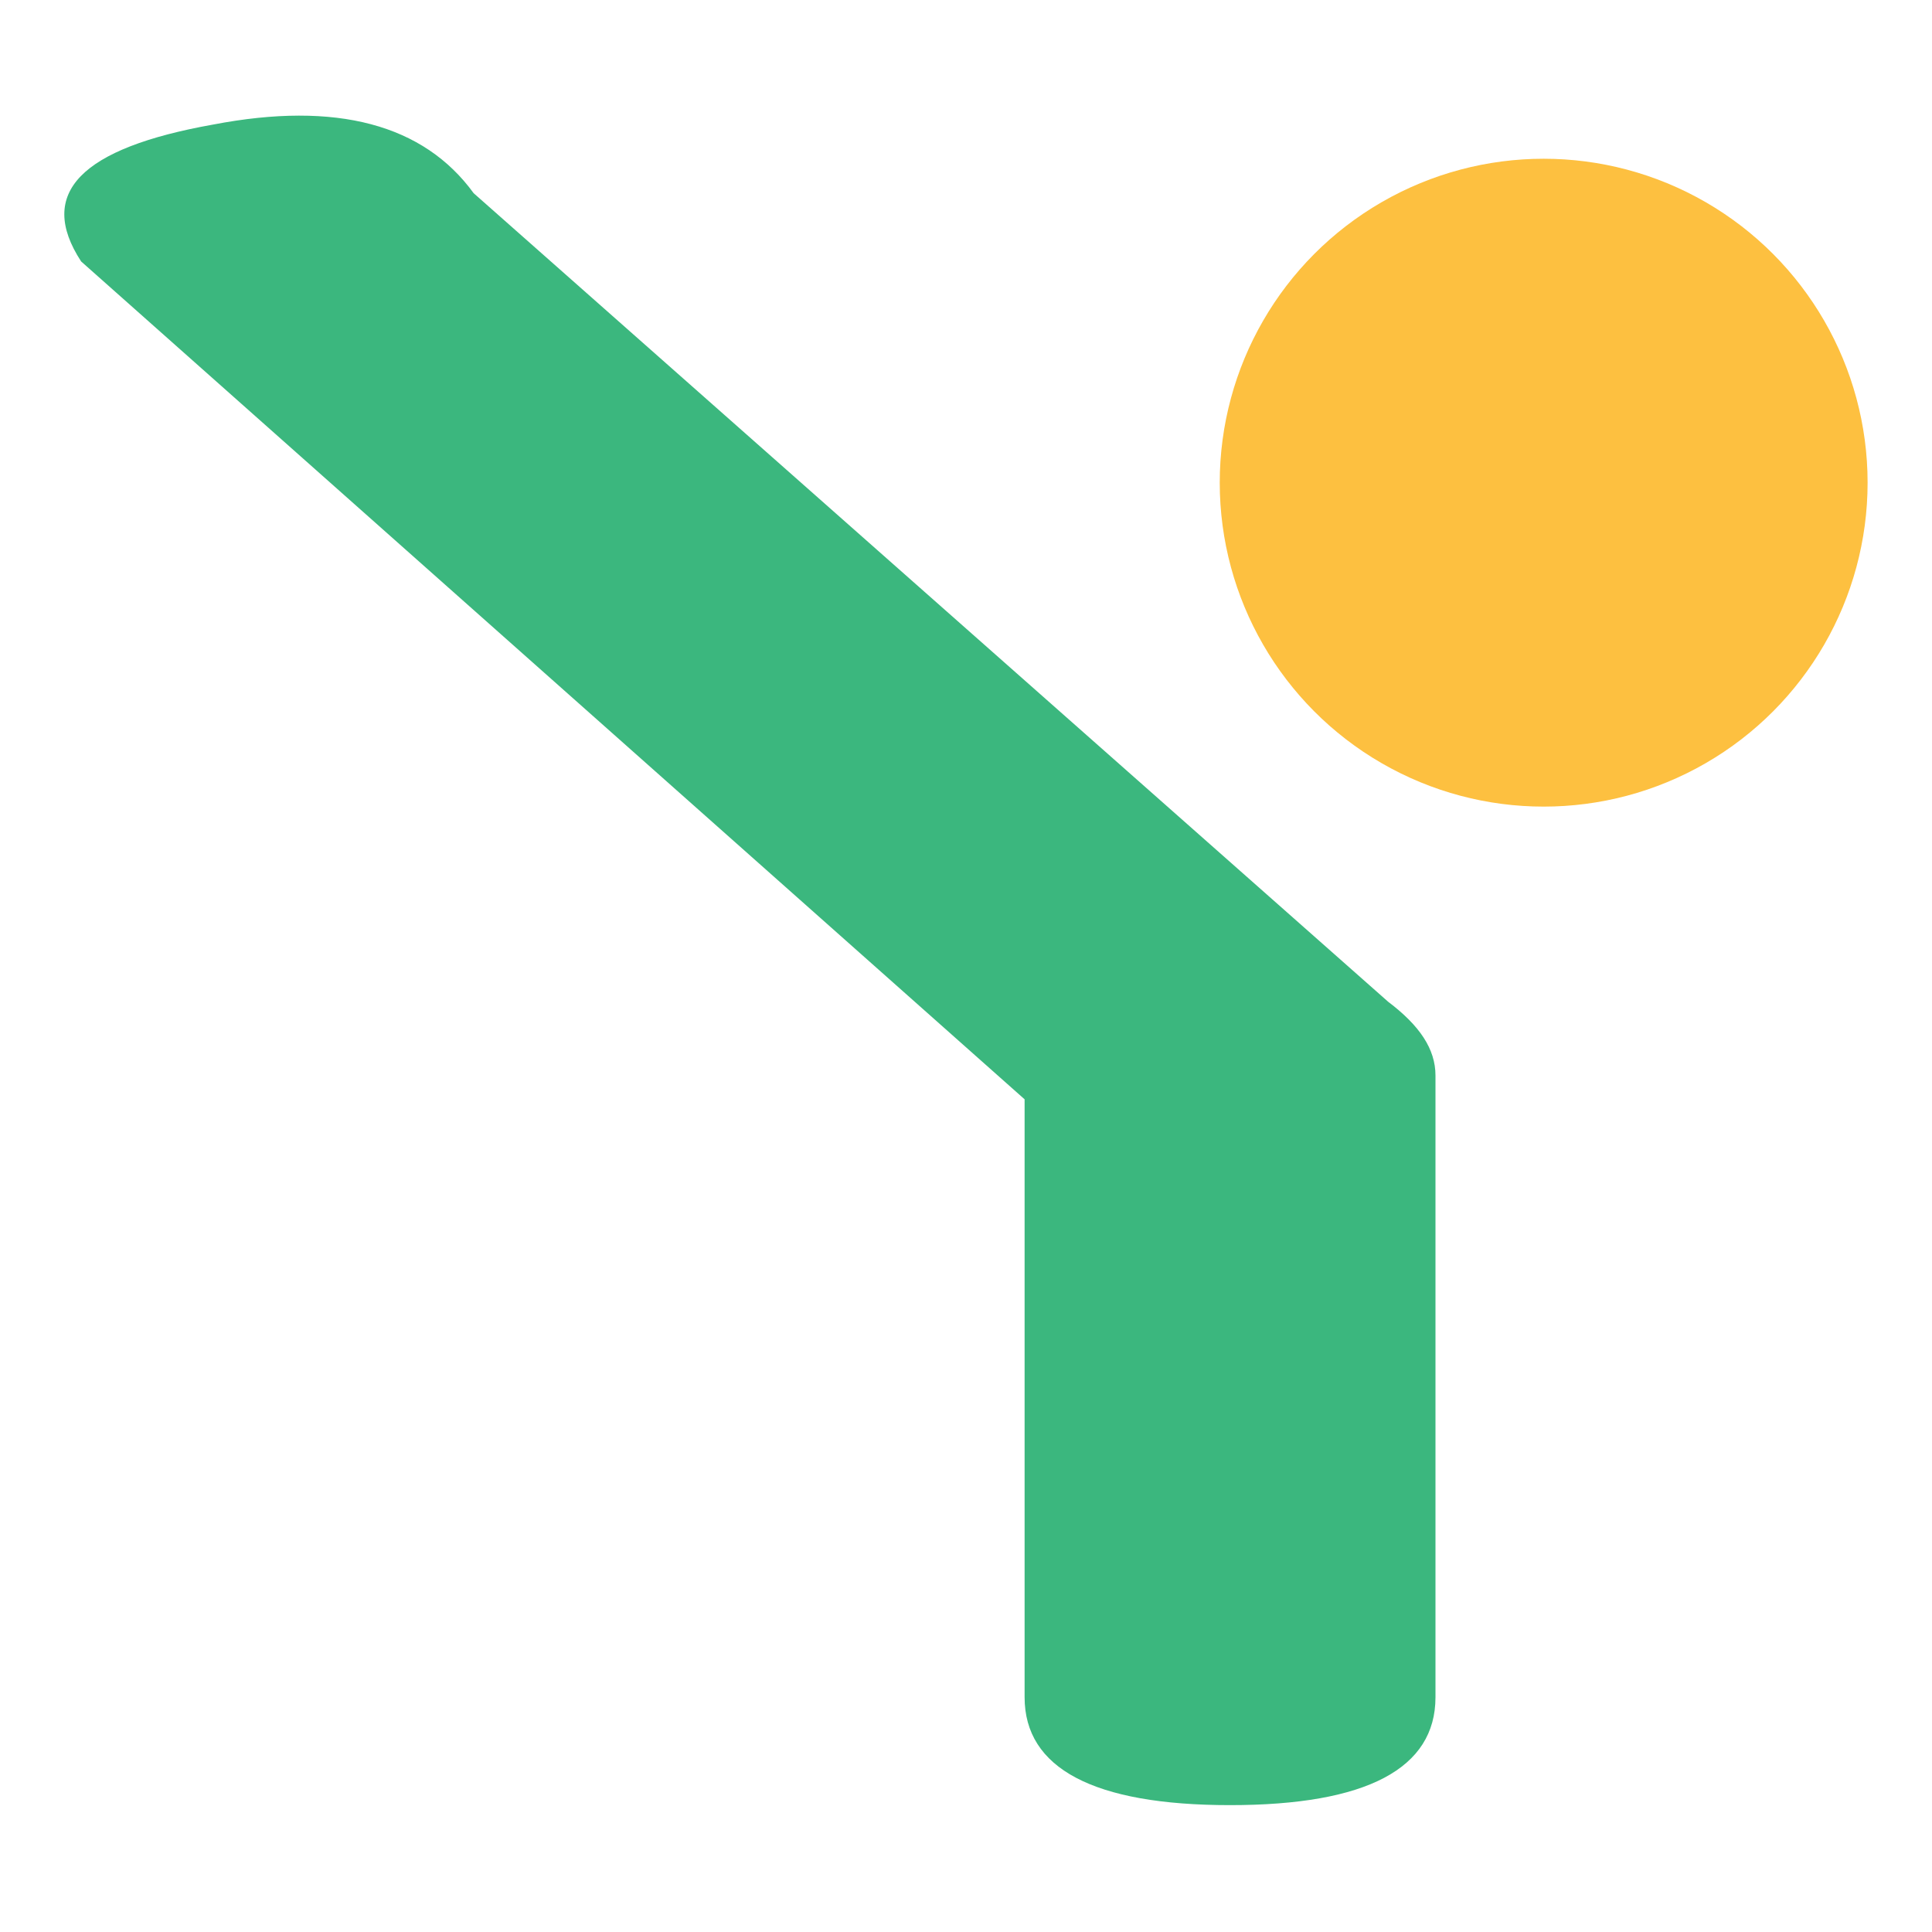
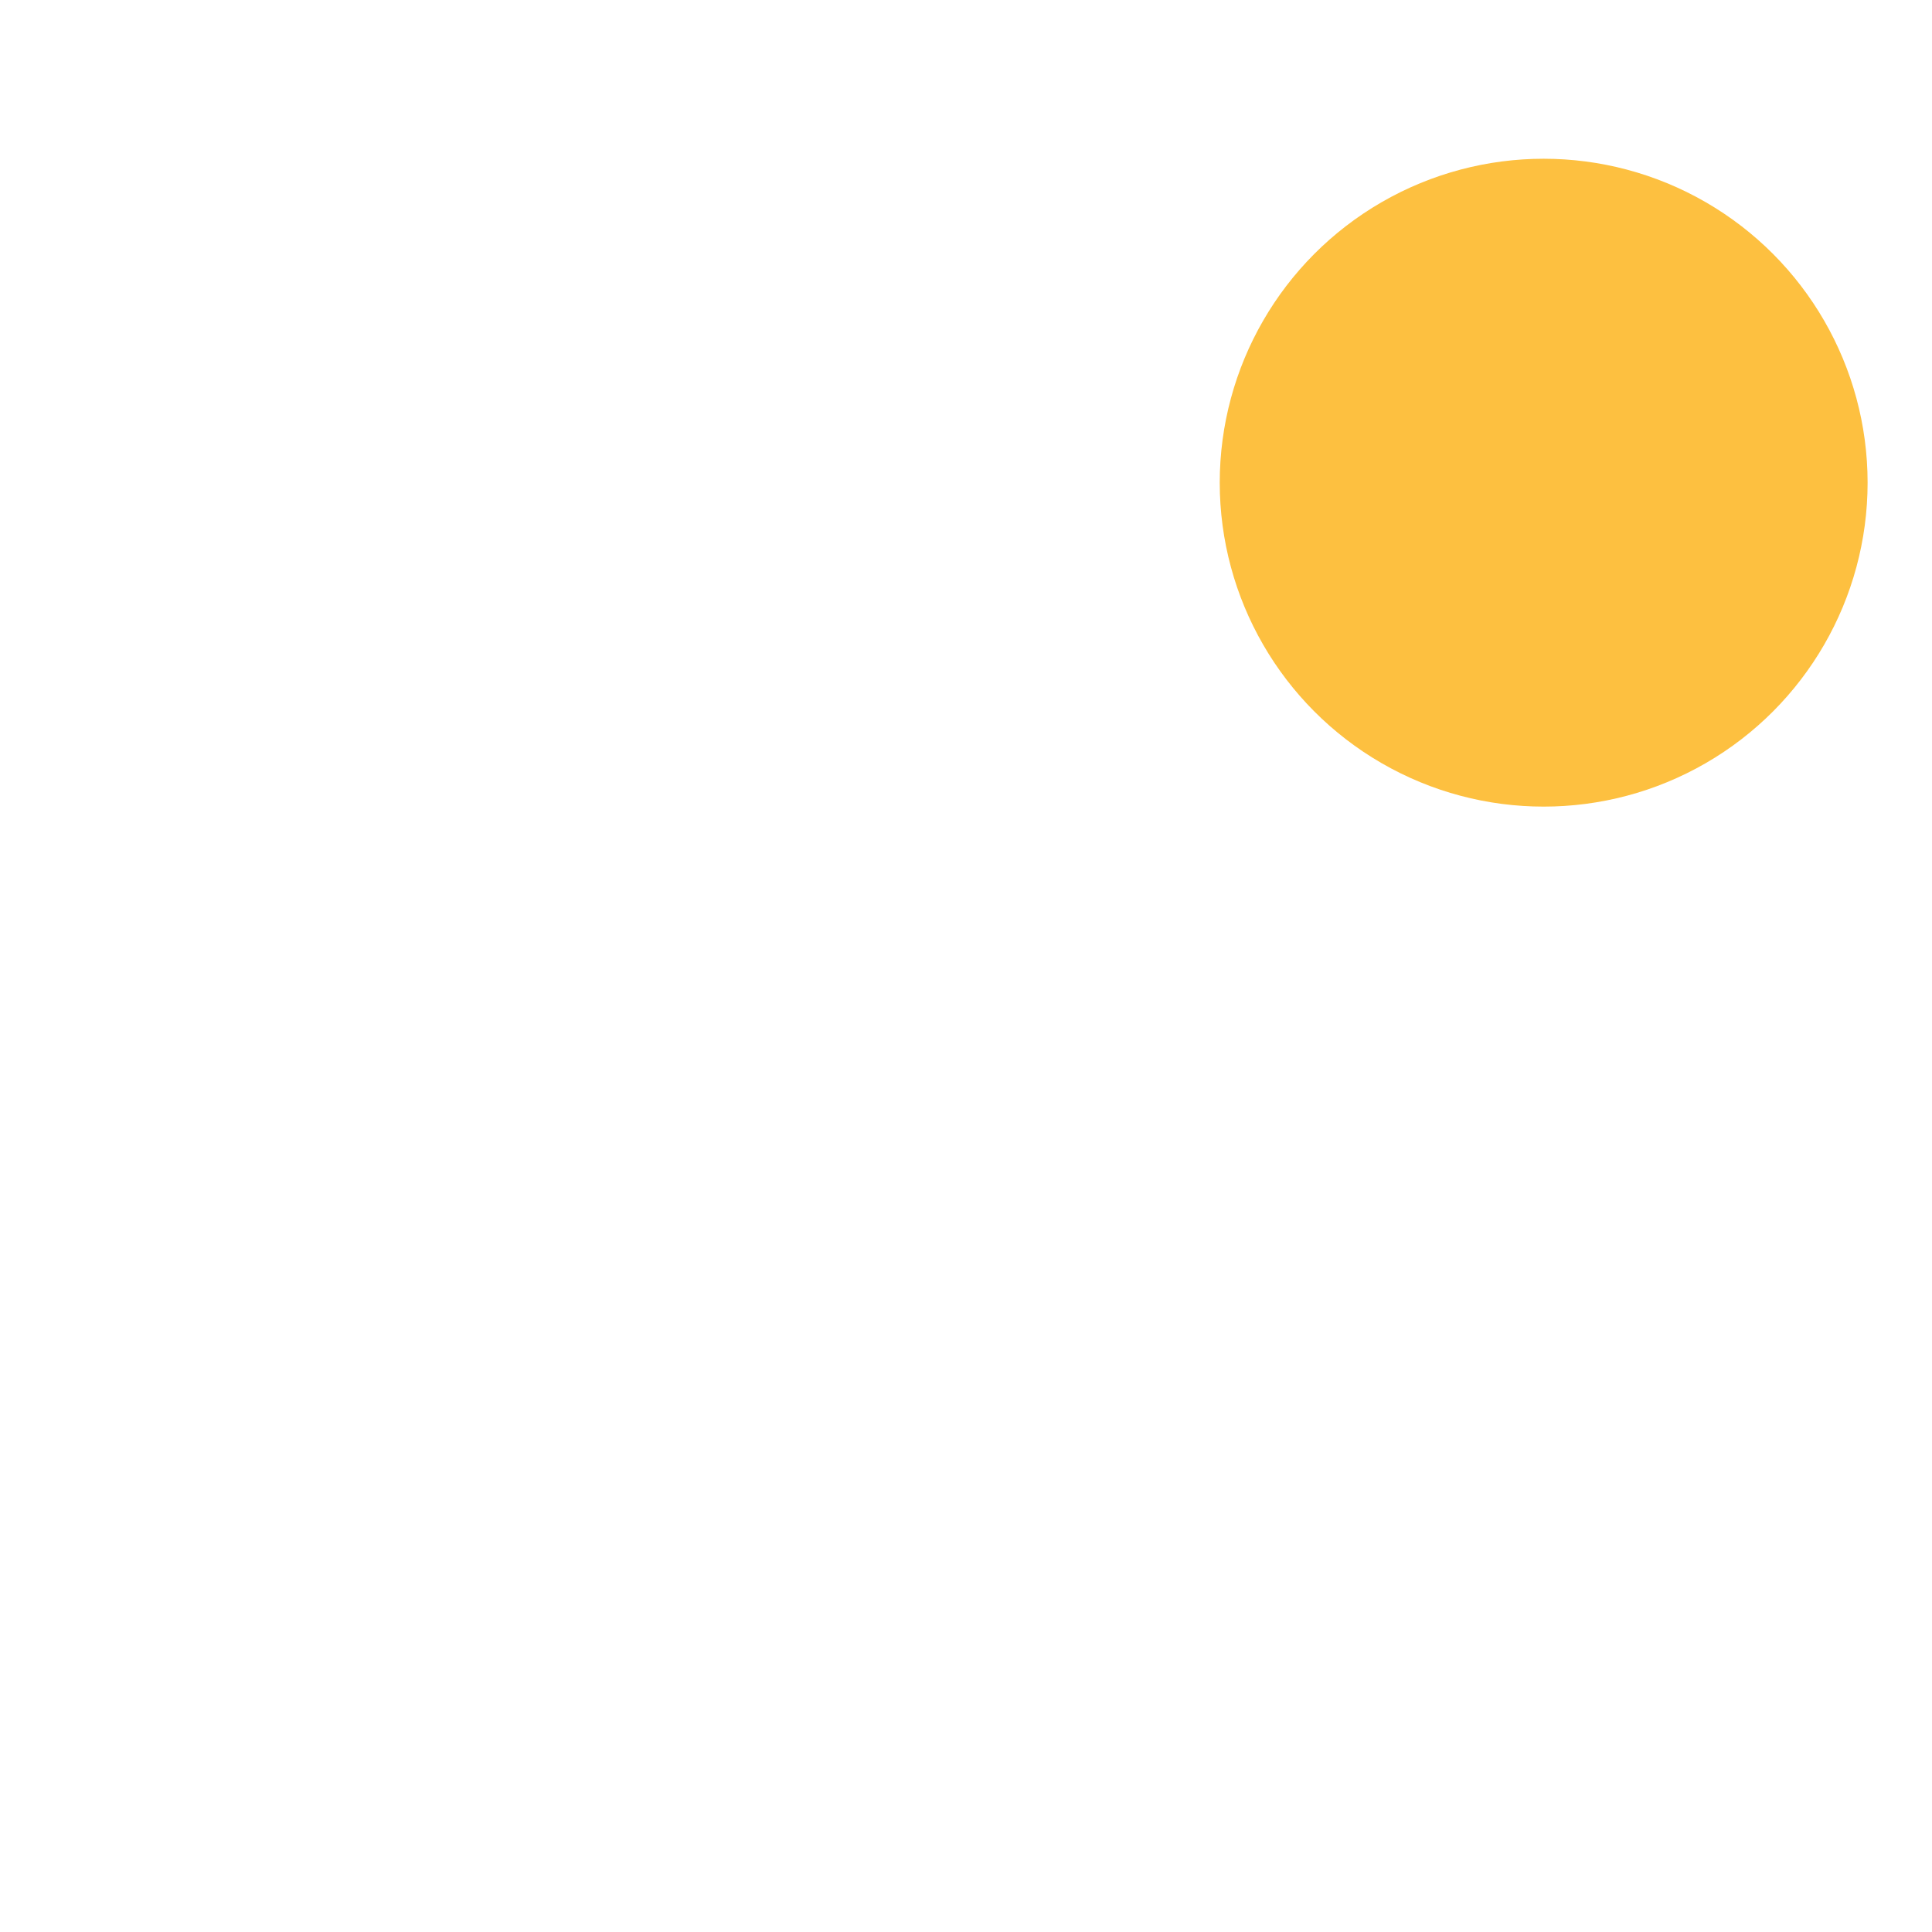
<svg xmlns="http://www.w3.org/2000/svg" version="1.1" id="图层_1" x="0px" y="0px" viewBox="0 0 60 60" style="enable-background:new 0 0 60 60;" xml:space="preserve">
  <style type="text/css">
	.st0{fill:#3BB77E;}
	.st1{fill:#FDC040;}
</style>
-   <path class="st0" d="M43.11,31.11c0.98,0.74,1.47,1.47,1.47,2.29v19.31c0,2.21-2.13,3.35-6.38,3.35s-6.38-1.15-6.38-3.35V34.14  L2.52,8.12c-1.39-2.13,0-3.52,4.09-4.25c3.85-0.74,6.55,0,8.1,2.13L43.11,31.11z" />
  <circle class="st1" cx="47.94" cy="14.99" r="10.06" />
</svg>